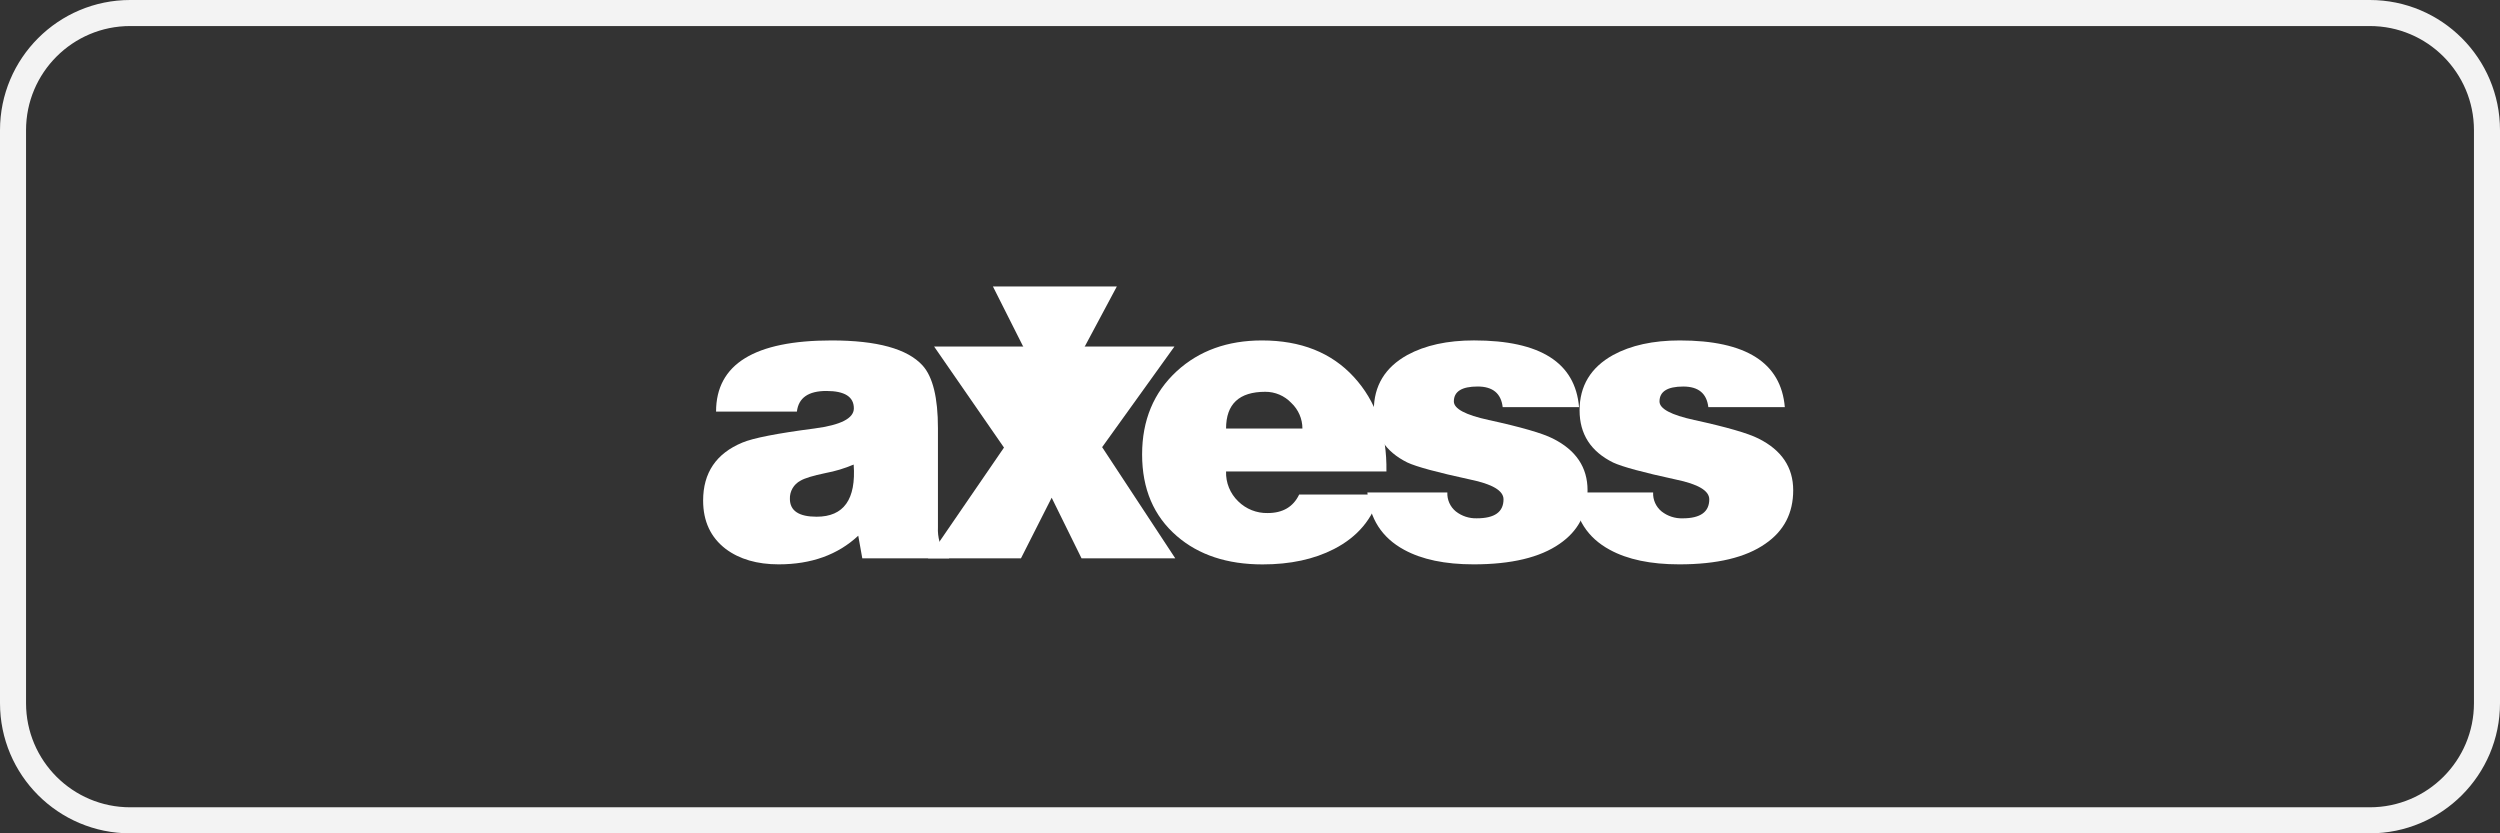
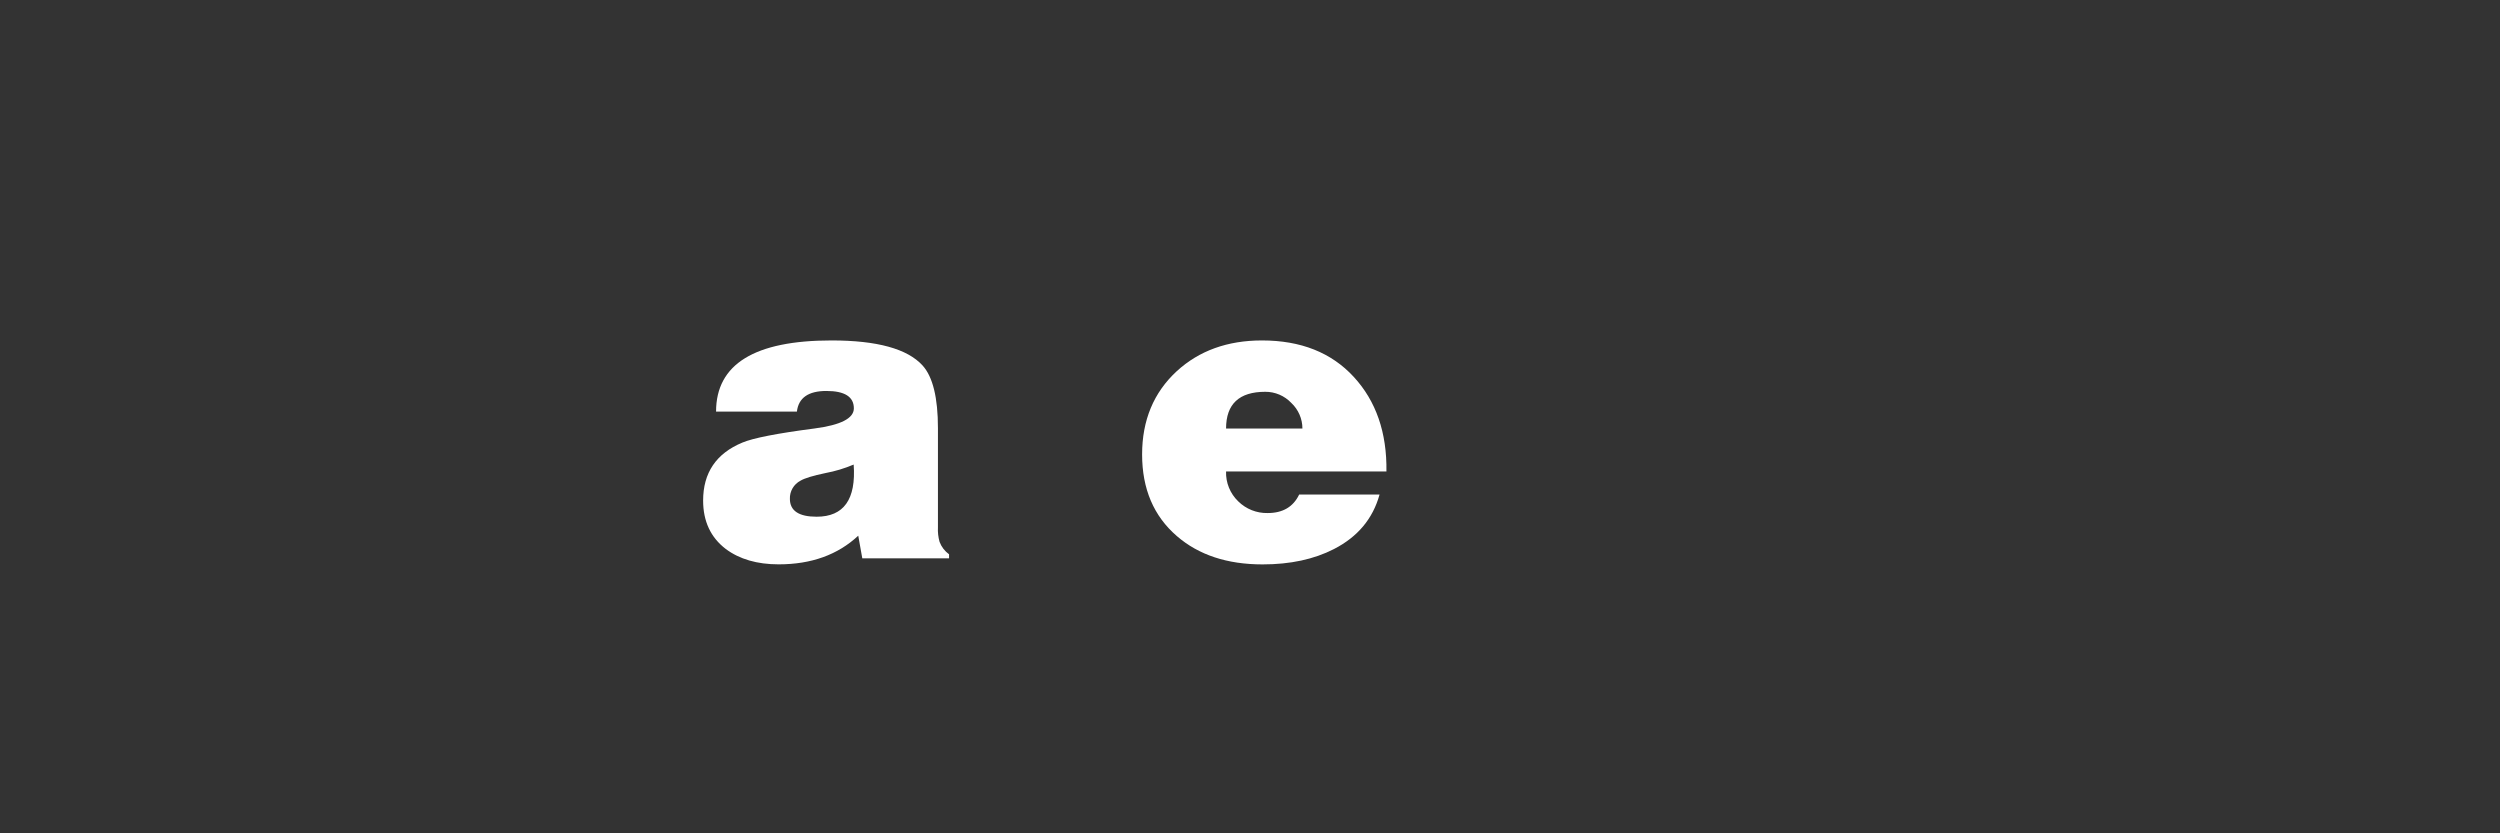
<svg xmlns="http://www.w3.org/2000/svg" width="96" height="32" viewBox="0 0 96 32" fill="none">
  <rect x="0" y="0" width="96" height="32" fill="#333333" stroke="none" />
-   <path d="M5 0.5H91C93.485 0.5 95.5 2.515 95.5 5V27C95.5 29.485 93.485 31.5 91 31.5H5C2.515 31.5 0.5 29.485 0.5 27V5C0.5 2.515 2.515 0.5 5 0.5Z" stroke="#F3F3F3" />
  <path fill-rule="evenodd" clip-rule="evenodd" d="M36.444 21.44H33.112L32.957 20.571C32.171 21.305 31.152 21.671 29.901 21.671C29.074 21.671 28.397 21.474 27.87 21.081C27.29 20.638 27 20.017 27 19.221C27 18.155 27.502 17.413 28.505 16.996C28.919 16.821 29.844 16.64 31.281 16.453C32.286 16.321 32.788 16.064 32.788 15.681C32.788 15.236 32.436 15.013 31.733 15.013C31.041 15.013 30.663 15.277 30.601 15.805H27.497C27.497 13.984 28.975 13.073 31.933 13.073C33.681 13.073 34.846 13.394 35.428 14.036C35.821 14.471 36.017 15.273 36.017 16.441V20.248C36.007 20.437 36.028 20.625 36.079 20.807C36.151 20.999 36.278 21.165 36.444 21.285V21.44ZM31.359 19.842C32.403 19.842 32.877 19.174 32.781 17.839C32.434 17.986 32.072 18.096 31.701 18.165C31.215 18.266 30.894 18.365 30.738 18.459C30.479 18.595 30.321 18.867 30.332 19.159C30.334 19.614 30.676 19.842 31.359 19.842Z" fill="white" />
-   <path fill-rule="evenodd" clip-rule="evenodd" d="M35.636 21.44L38.553 17.187L35.869 13.306H39.453L40.476 15.339L41.563 13.306H45.099L42.322 17.171L45.13 21.44H41.531L40.384 19.112L39.205 21.44H35.636Z" fill="white" />
-   <path fill-rule="evenodd" clip-rule="evenodd" d="M53.239 18.103H47.081C47.066 18.534 47.236 18.952 47.547 19.251C47.848 19.548 48.256 19.711 48.679 19.701C49.258 19.701 49.661 19.464 49.888 18.99H52.975C52.718 19.92 52.134 20.617 51.223 21.084C50.457 21.477 49.543 21.674 48.481 21.673C47.127 21.673 46.031 21.311 45.193 20.587C44.302 19.819 43.857 18.774 43.857 17.45C43.857 16.137 44.301 15.071 45.189 14.252C46.047 13.466 47.138 13.073 48.462 13.073C49.951 13.073 51.125 13.539 51.983 14.471C52.842 15.402 53.26 16.613 53.239 18.103ZM47.081 16.457H50.013C50.013 16.084 49.858 15.727 49.586 15.472C49.325 15.197 48.964 15.043 48.586 15.045C47.582 15.045 47.081 15.516 47.081 16.457Z" fill="white" />
-   <path fill-rule="evenodd" clip-rule="evenodd" d="M52.507 18.91H55.578C55.565 19.191 55.686 19.461 55.904 19.639C56.133 19.819 56.419 19.912 56.71 19.903C57.394 19.903 57.735 19.66 57.735 19.173C57.735 18.842 57.306 18.588 56.447 18.412C55.195 18.141 54.393 17.924 54.043 17.76C53.185 17.336 52.756 16.668 52.755 15.757C52.755 14.816 53.184 14.107 54.043 13.631C54.725 13.259 55.578 13.072 56.602 13.072C59.147 13.072 60.491 13.926 60.635 15.633H57.703C57.641 15.105 57.32 14.842 56.742 14.842C56.132 14.842 55.828 15.033 55.828 15.416C55.828 15.696 56.272 15.933 57.161 16.127C58.403 16.398 59.225 16.635 59.628 16.839C60.517 17.283 60.962 17.945 60.962 18.825C60.962 19.706 60.605 20.391 59.891 20.881C59.136 21.408 58.035 21.671 56.586 21.671C55.49 21.671 54.601 21.485 53.919 21.112C53.061 20.647 52.59 19.912 52.507 18.908V18.91Z" fill="white" />
-   <path fill-rule="evenodd" clip-rule="evenodd" d="M60.408 18.91H63.48C63.467 19.191 63.587 19.461 63.805 19.639C64.035 19.82 64.321 19.913 64.612 19.904C65.295 19.904 65.636 19.66 65.636 19.174C65.636 18.843 65.207 18.589 64.348 18.413C63.097 18.142 62.296 17.925 61.944 17.761C61.085 17.337 60.656 16.669 60.656 15.758C60.656 14.817 61.085 14.108 61.944 13.632C62.626 13.26 63.48 13.073 64.504 13.073C67.047 13.073 68.392 13.927 68.537 15.634H65.6C65.538 15.107 65.218 14.843 64.639 14.843C64.03 14.843 63.725 15.034 63.725 15.417C63.725 15.697 64.17 15.934 65.059 16.128C66.3 16.399 67.122 16.636 67.526 16.84C68.415 17.284 68.859 17.946 68.859 18.826C68.859 19.706 68.502 20.392 67.788 20.881C67.034 21.408 65.933 21.671 64.484 21.671C63.388 21.671 62.498 21.485 61.816 21.112C60.958 20.648 60.489 19.914 60.408 18.91Z" fill="white" />
-   <path fill-rule="evenodd" clip-rule="evenodd" d="M38.128 11L40.437 15.586L42.887 11H38.128Z" fill="white" />
+   <path fill-rule="evenodd" clip-rule="evenodd" d="M53.239 18.103H47.081C47.066 18.534 47.236 18.952 47.547 19.251C47.848 19.548 48.256 19.711 48.679 19.701C49.258 19.701 49.661 19.464 49.888 18.99H52.975C52.718 19.92 52.134 20.617 51.223 21.084C50.457 21.477 49.543 21.674 48.481 21.673C47.127 21.673 46.031 21.311 45.193 20.587C44.302 19.819 43.857 18.774 43.857 17.45C43.857 16.137 44.301 15.071 45.189 14.252C46.047 13.466 47.138 13.073 48.462 13.073C49.951 13.073 51.125 13.539 51.983 14.471C52.842 15.402 53.26 16.613 53.239 18.103ZM47.081 16.457H50.013C50.013 16.084 49.858 15.727 49.586 15.472C49.325 15.197 48.964 15.043 48.586 15.045C47.582 15.045 47.081 15.516 47.081 16.457" fill="white" />
</svg>